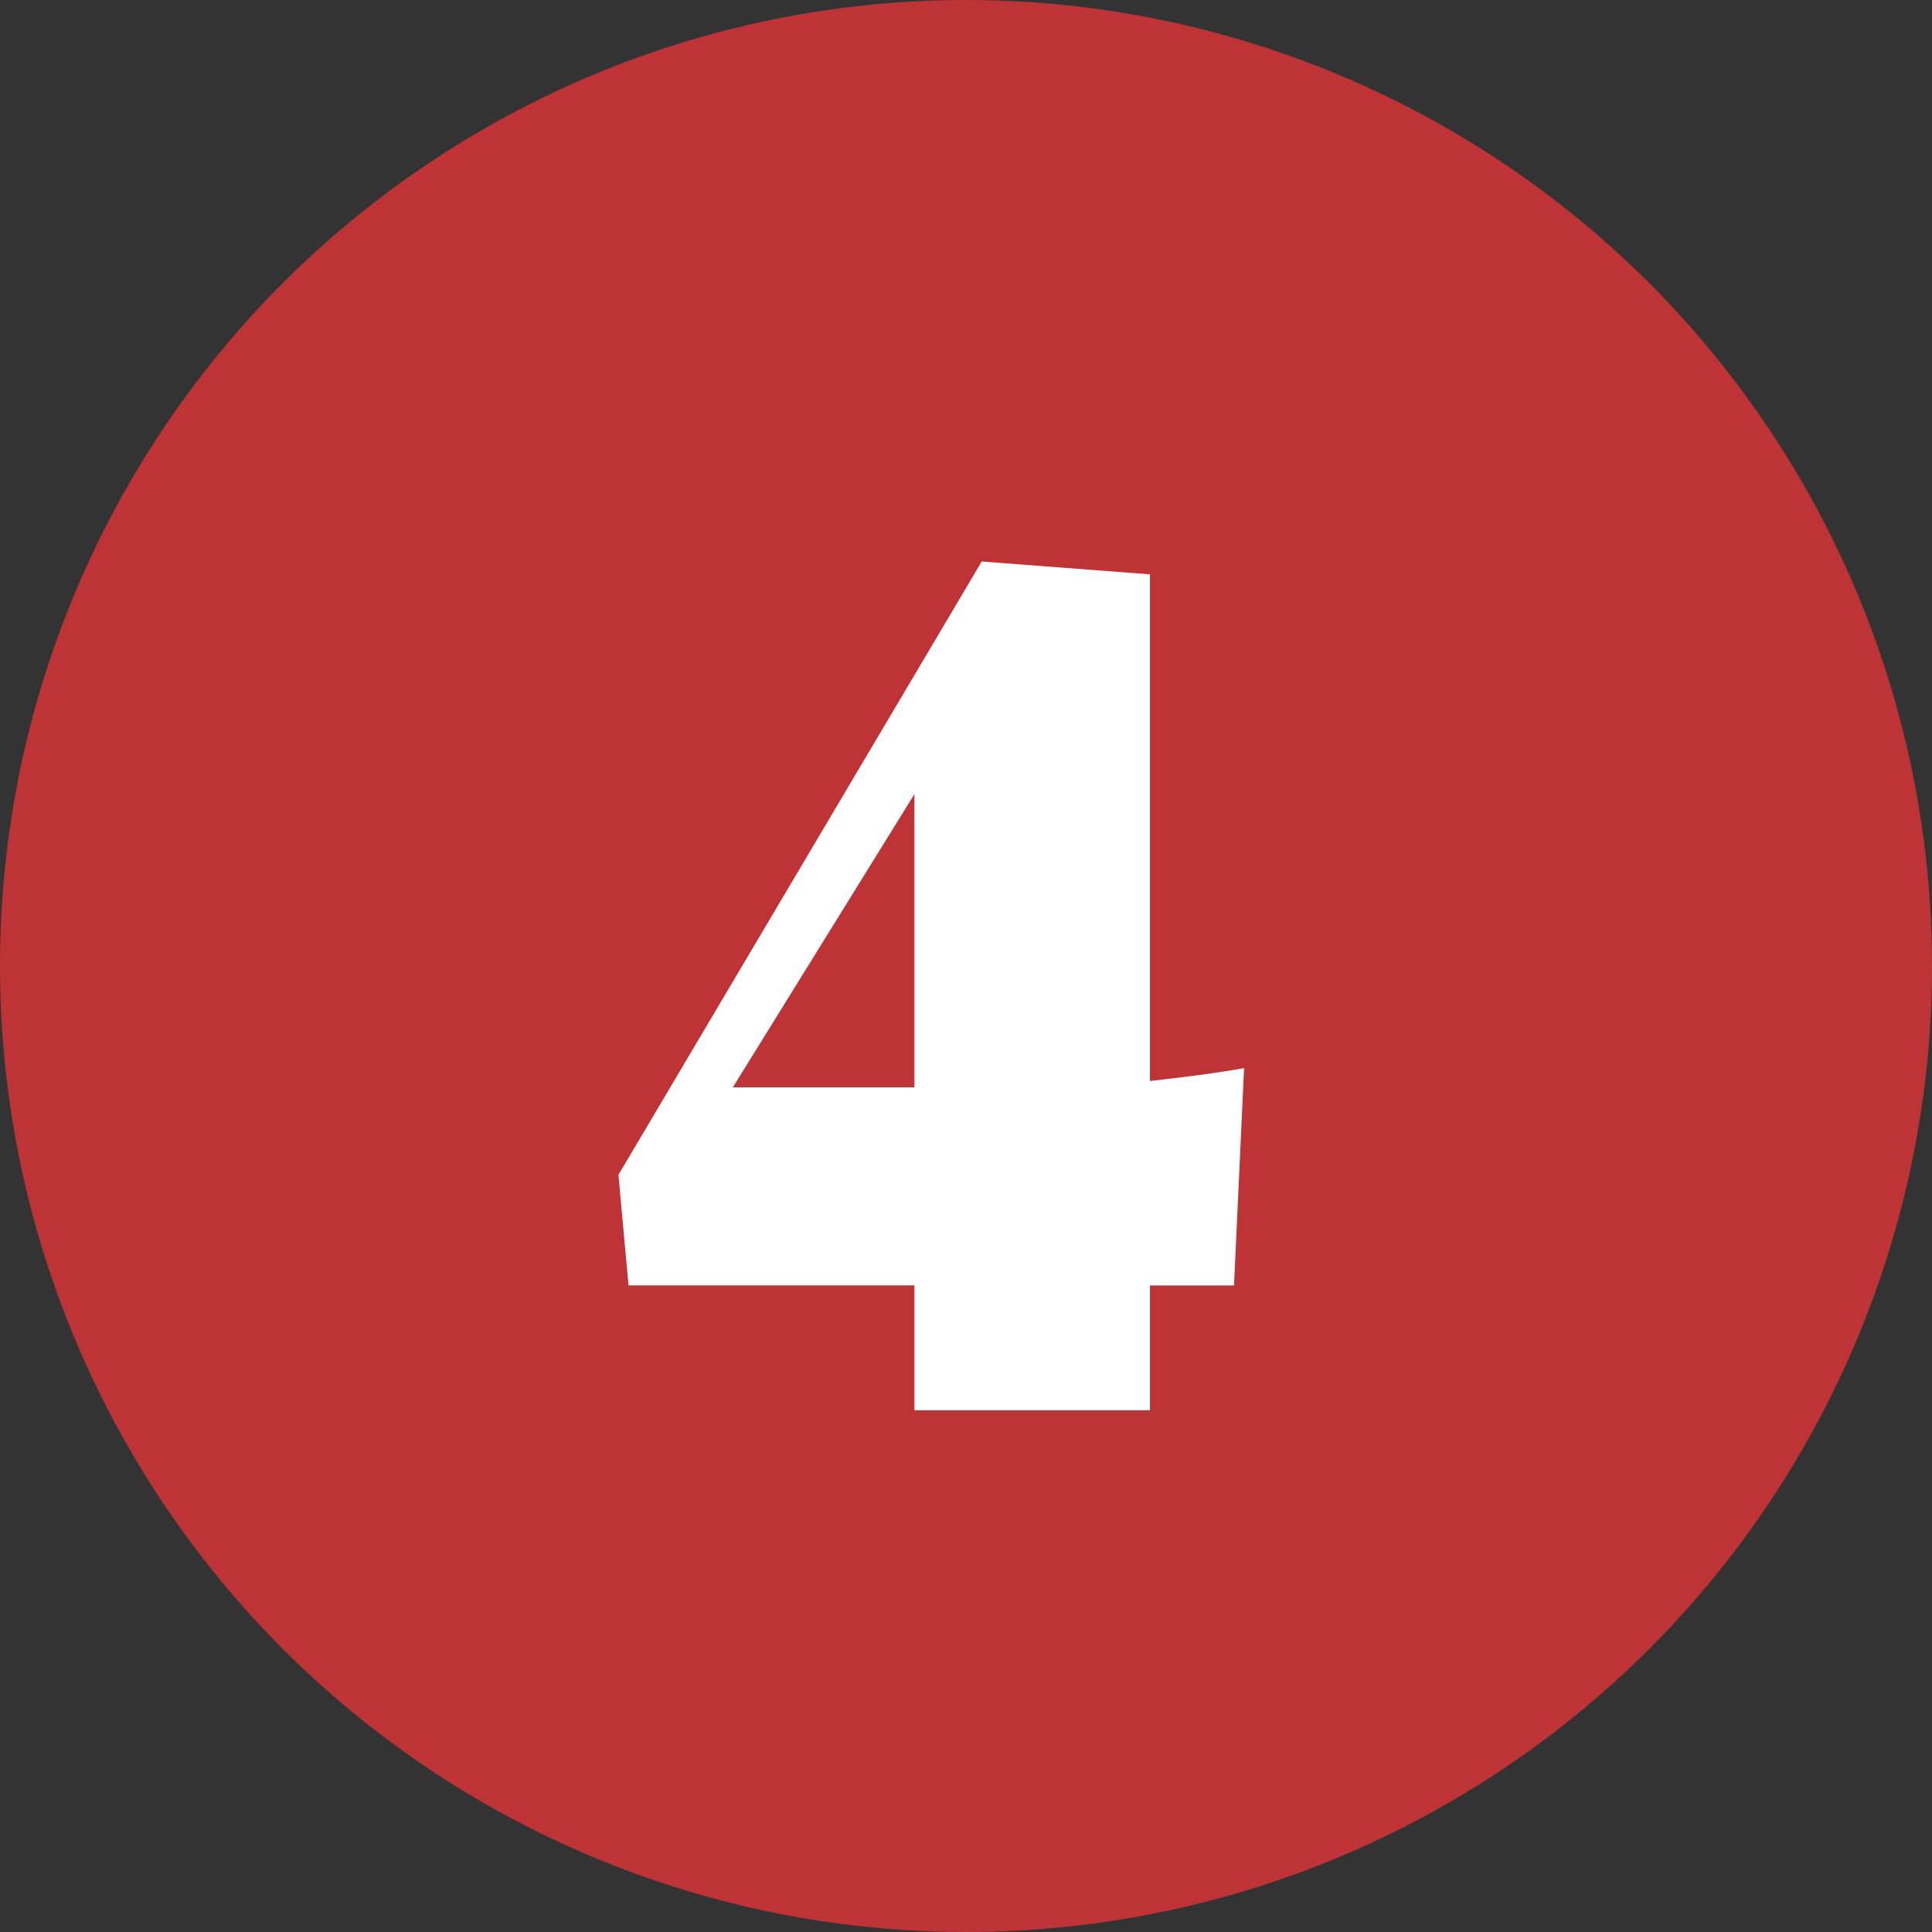
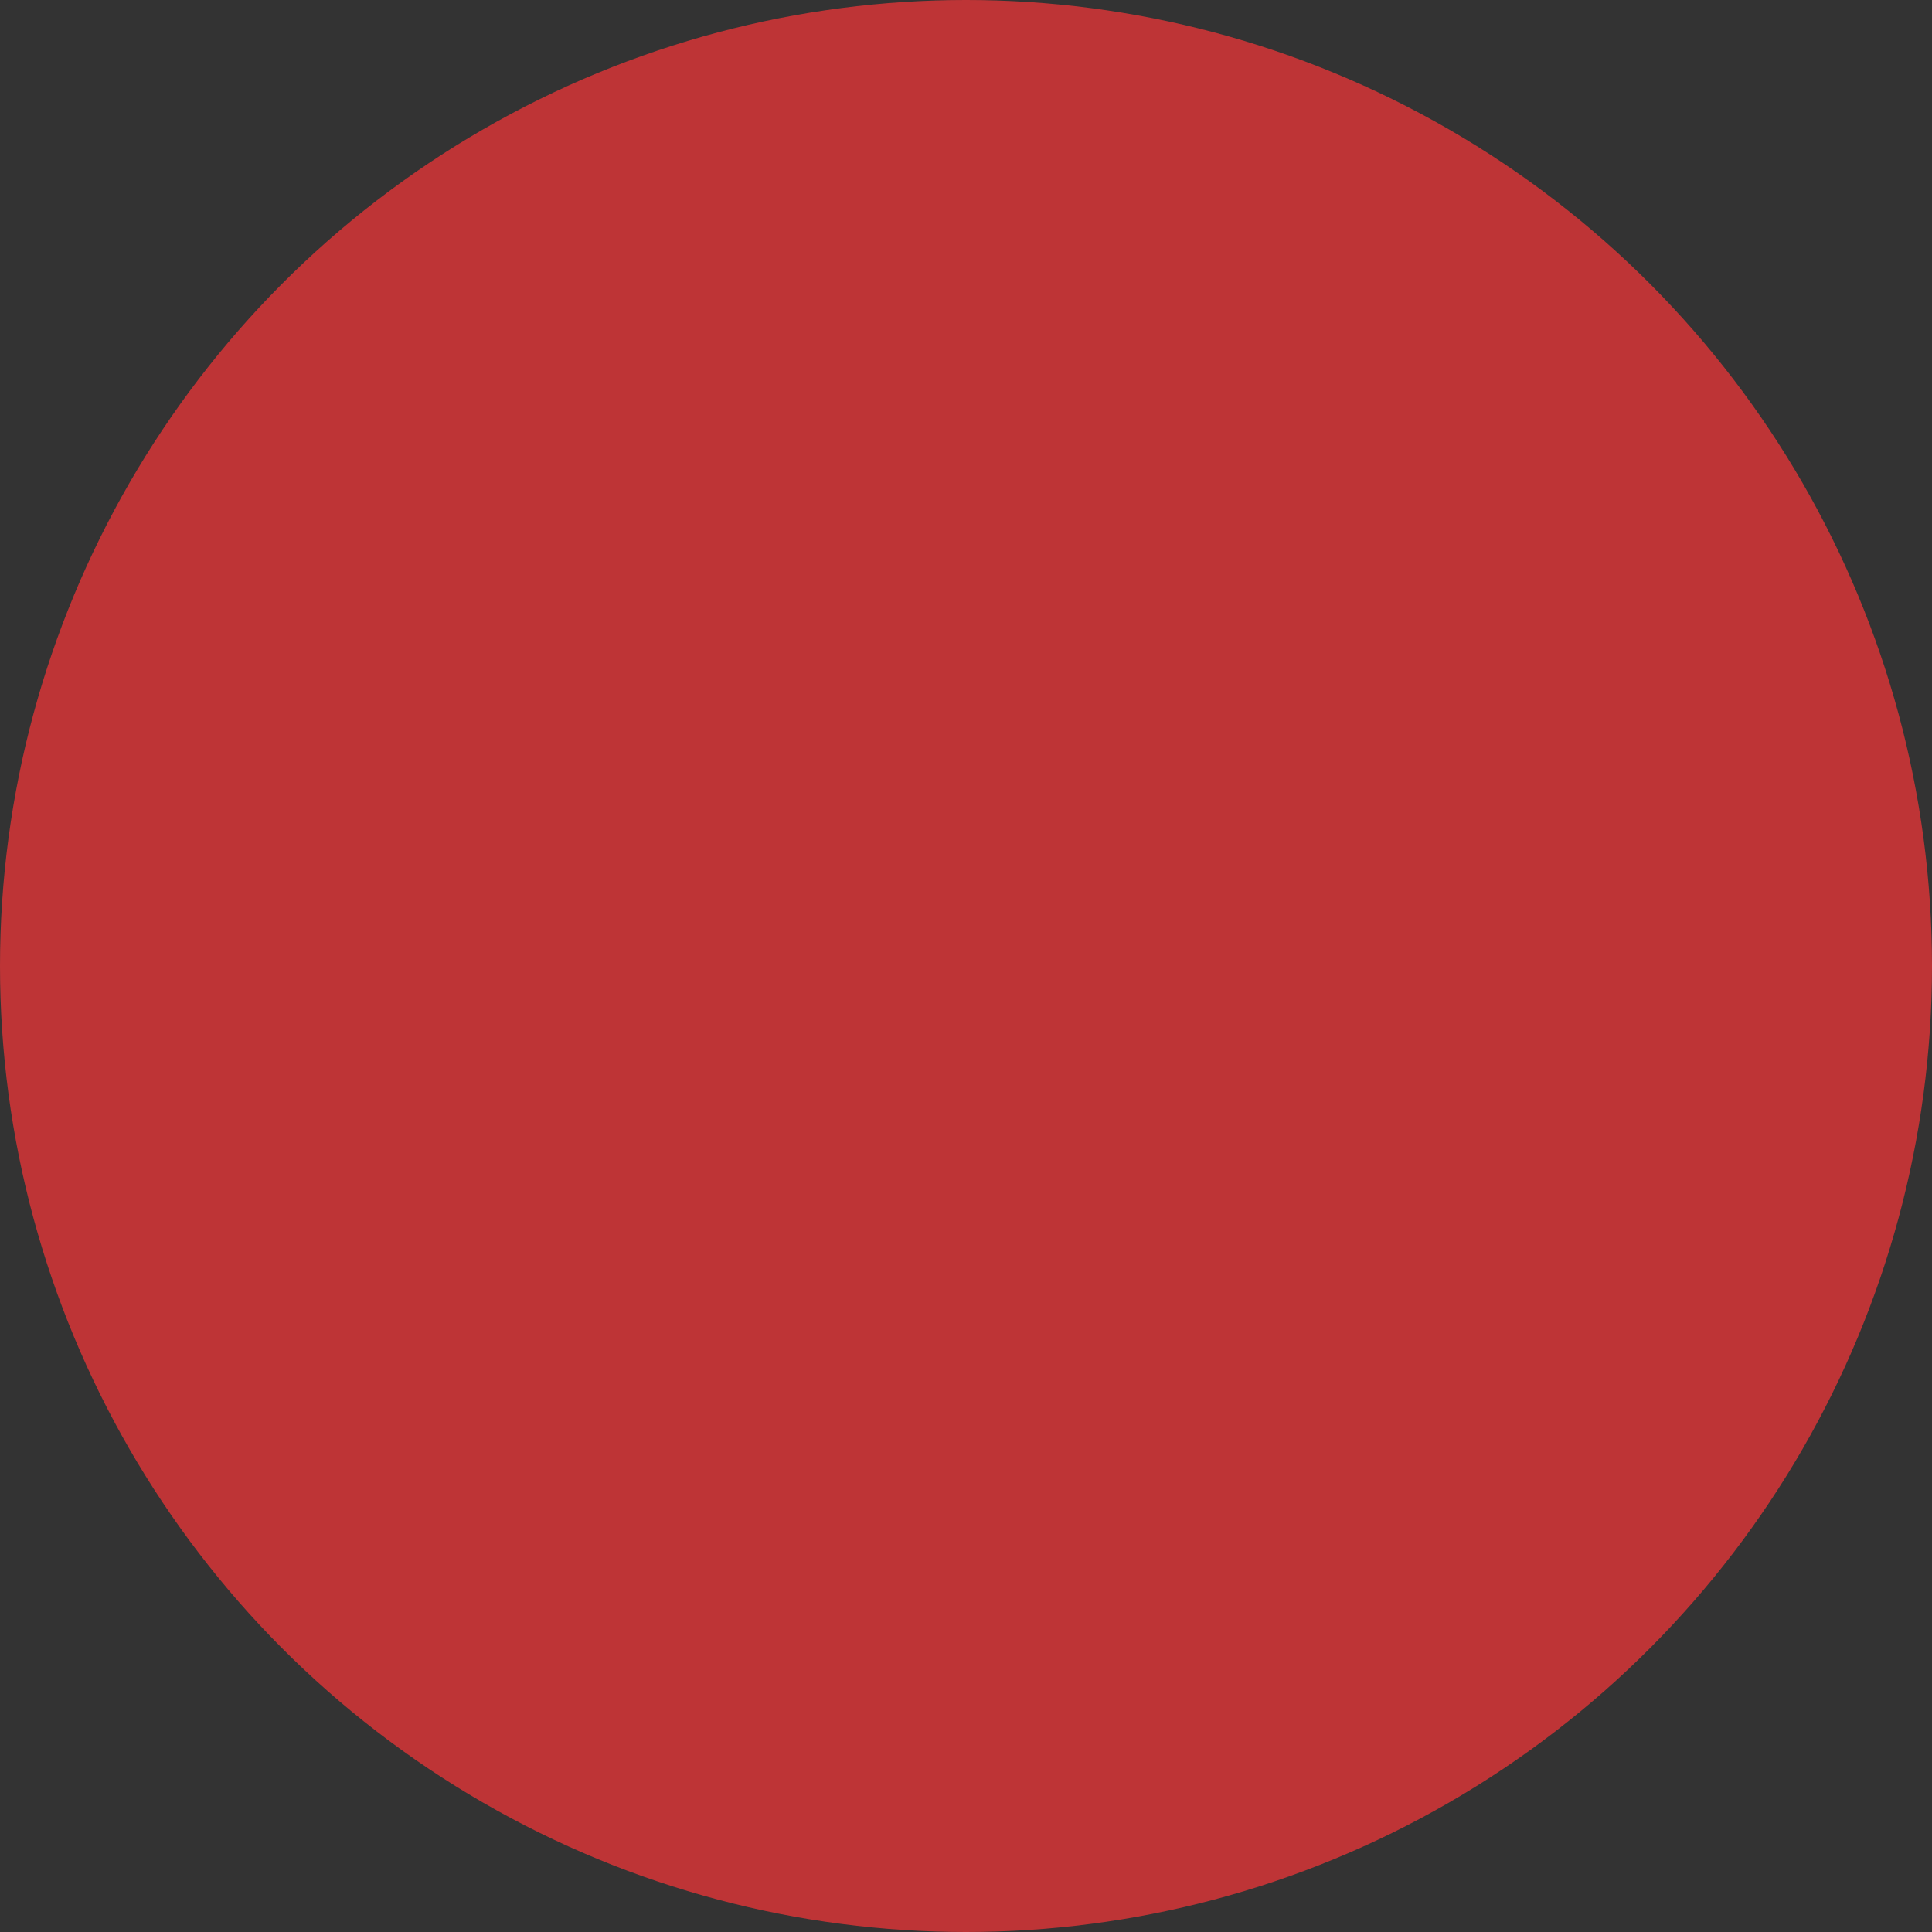
<svg xmlns="http://www.w3.org/2000/svg" id="Layer_1" viewBox="0 0 188 188">
  <rect x="0" y="0" width="188" height="188" fill="#333333" stroke="none" />
  <defs>
    <style>      .st0 {        fill: #be3436;      }      .st1 {        fill: #fff;      }    </style>
  </defs>
  <circle class="st0" cx="94" cy="94" r="94" />
-   <path class="st1" d="M88.98,137.22v-12.14h-27.82l-.98-10.76,35.35-59.68,16.37,1.25v49.3c3.38-.38,6.33-.75,9.16-1.25l-.98,21.15h-8.18v12.14h-22.91ZM71.31,105.81h17.67v-28.53l-17.67,28.53Z" />
</svg>